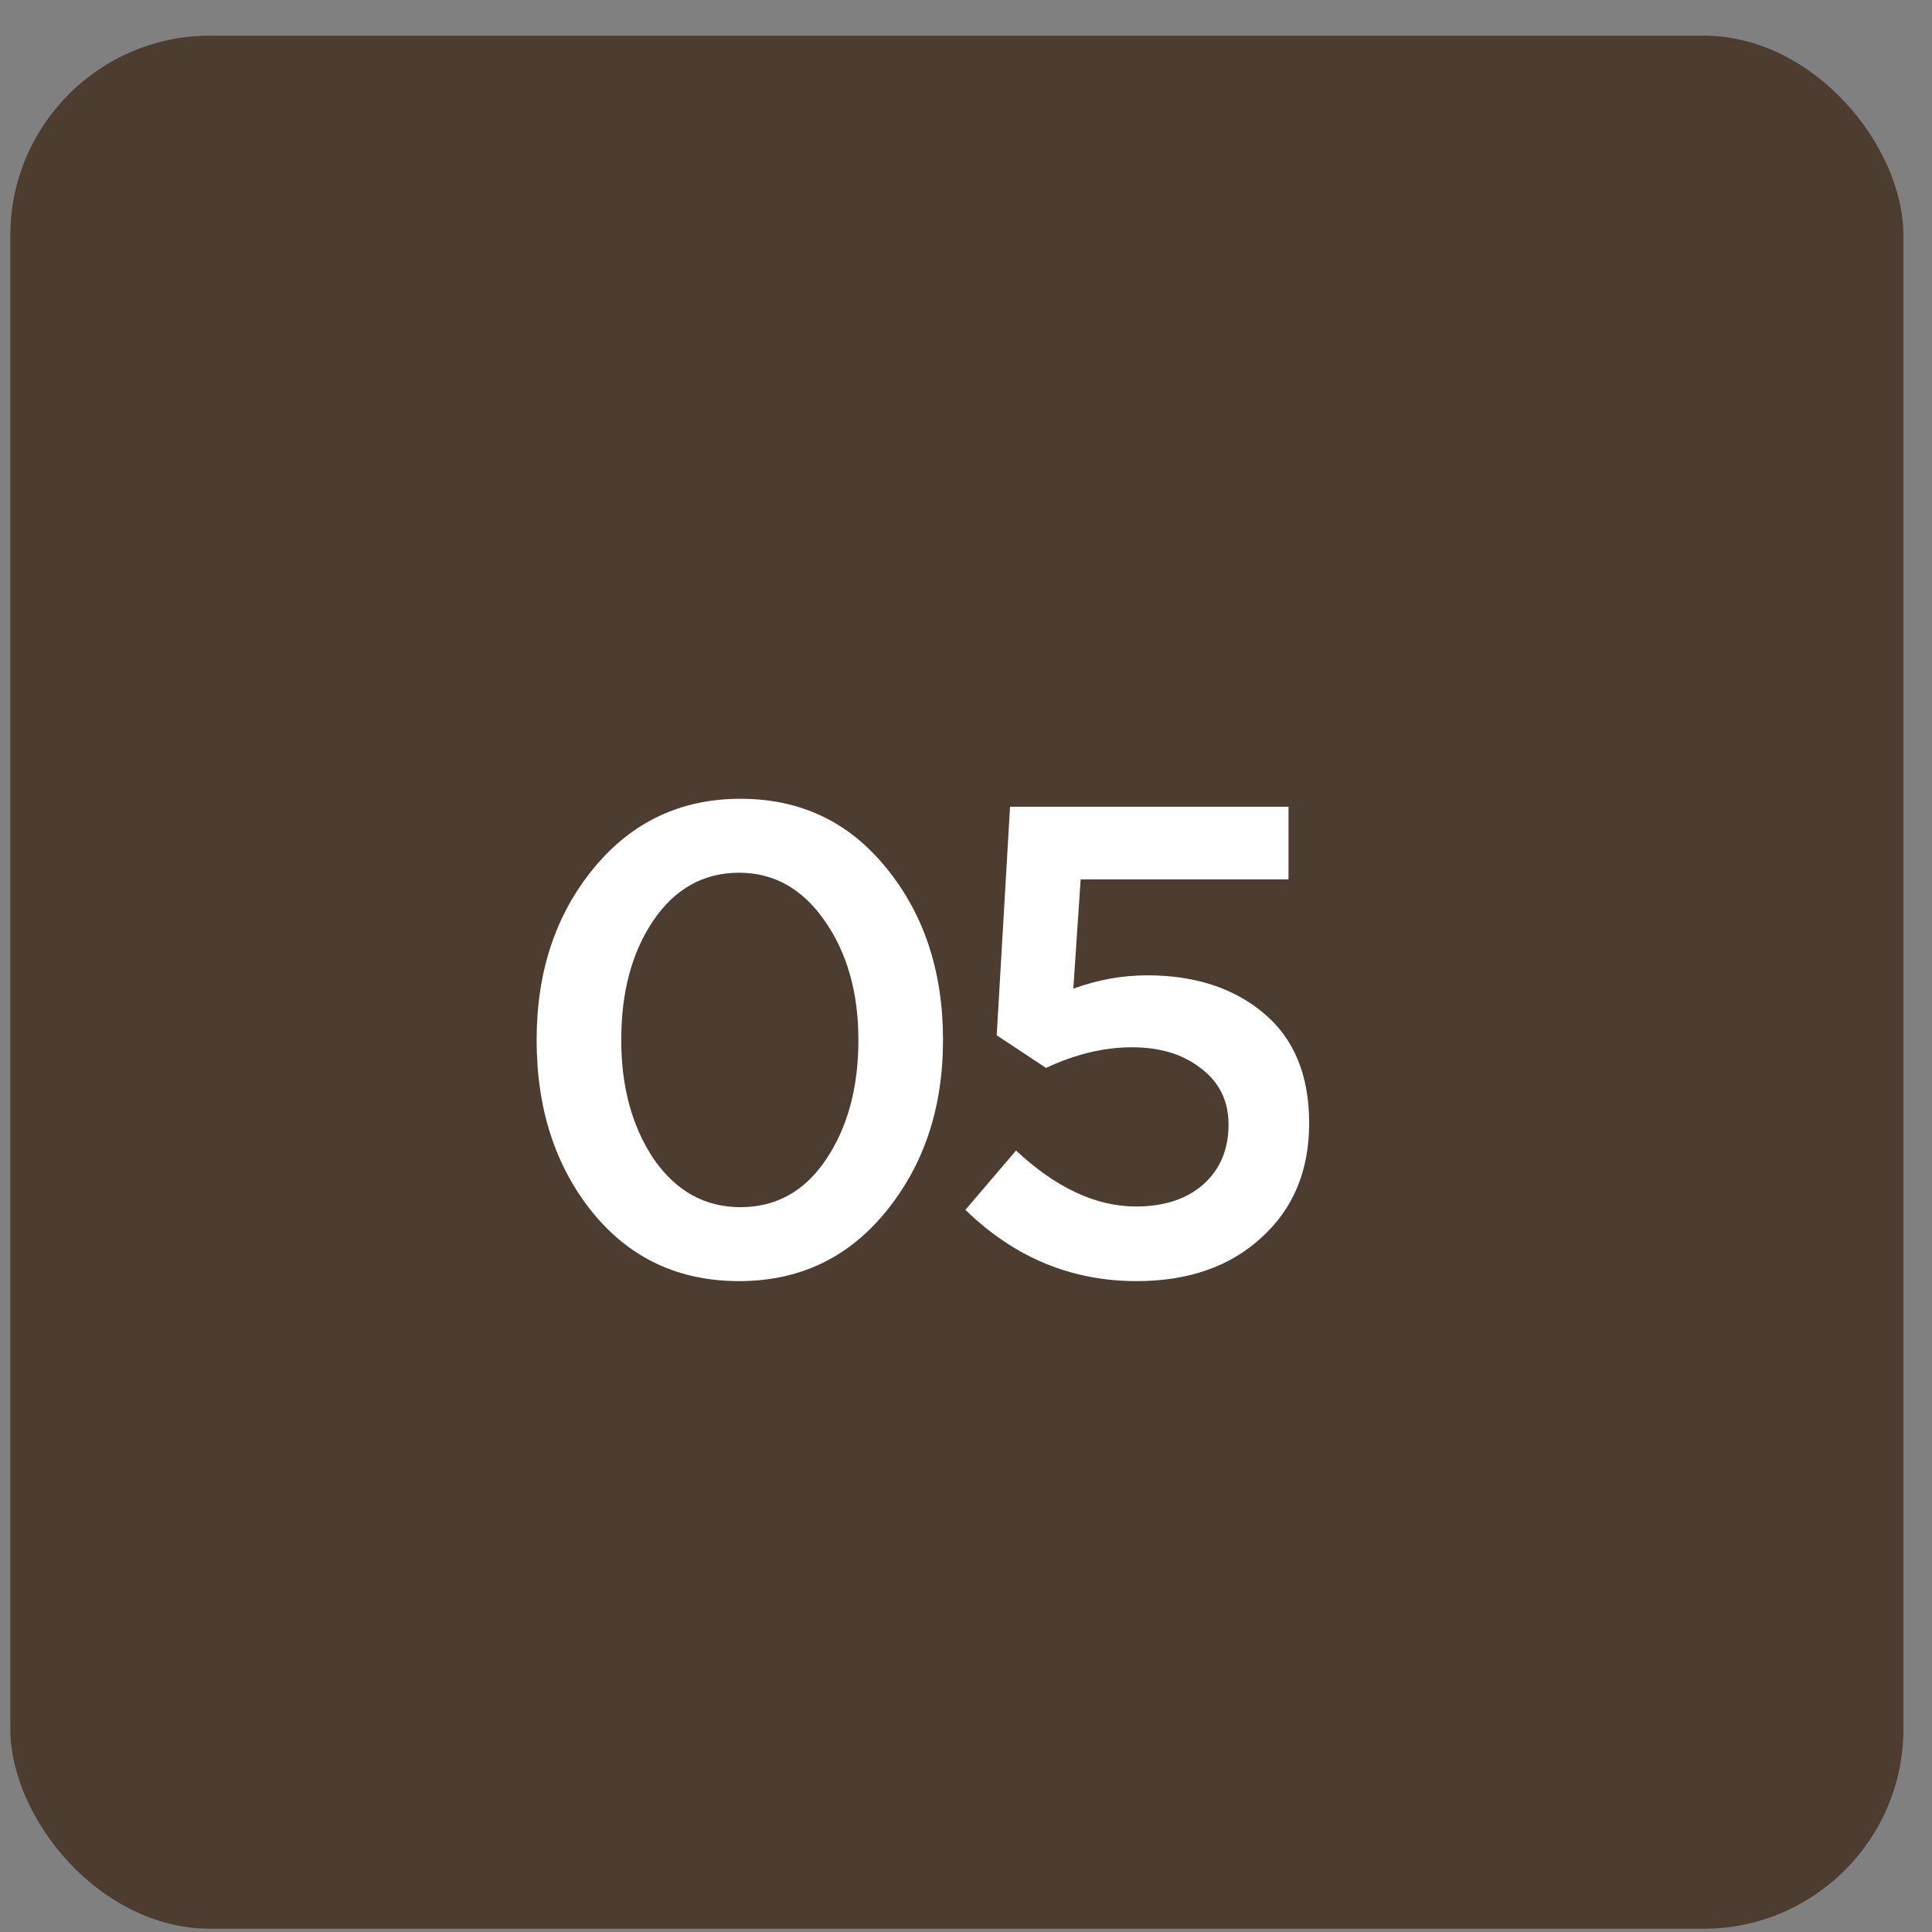
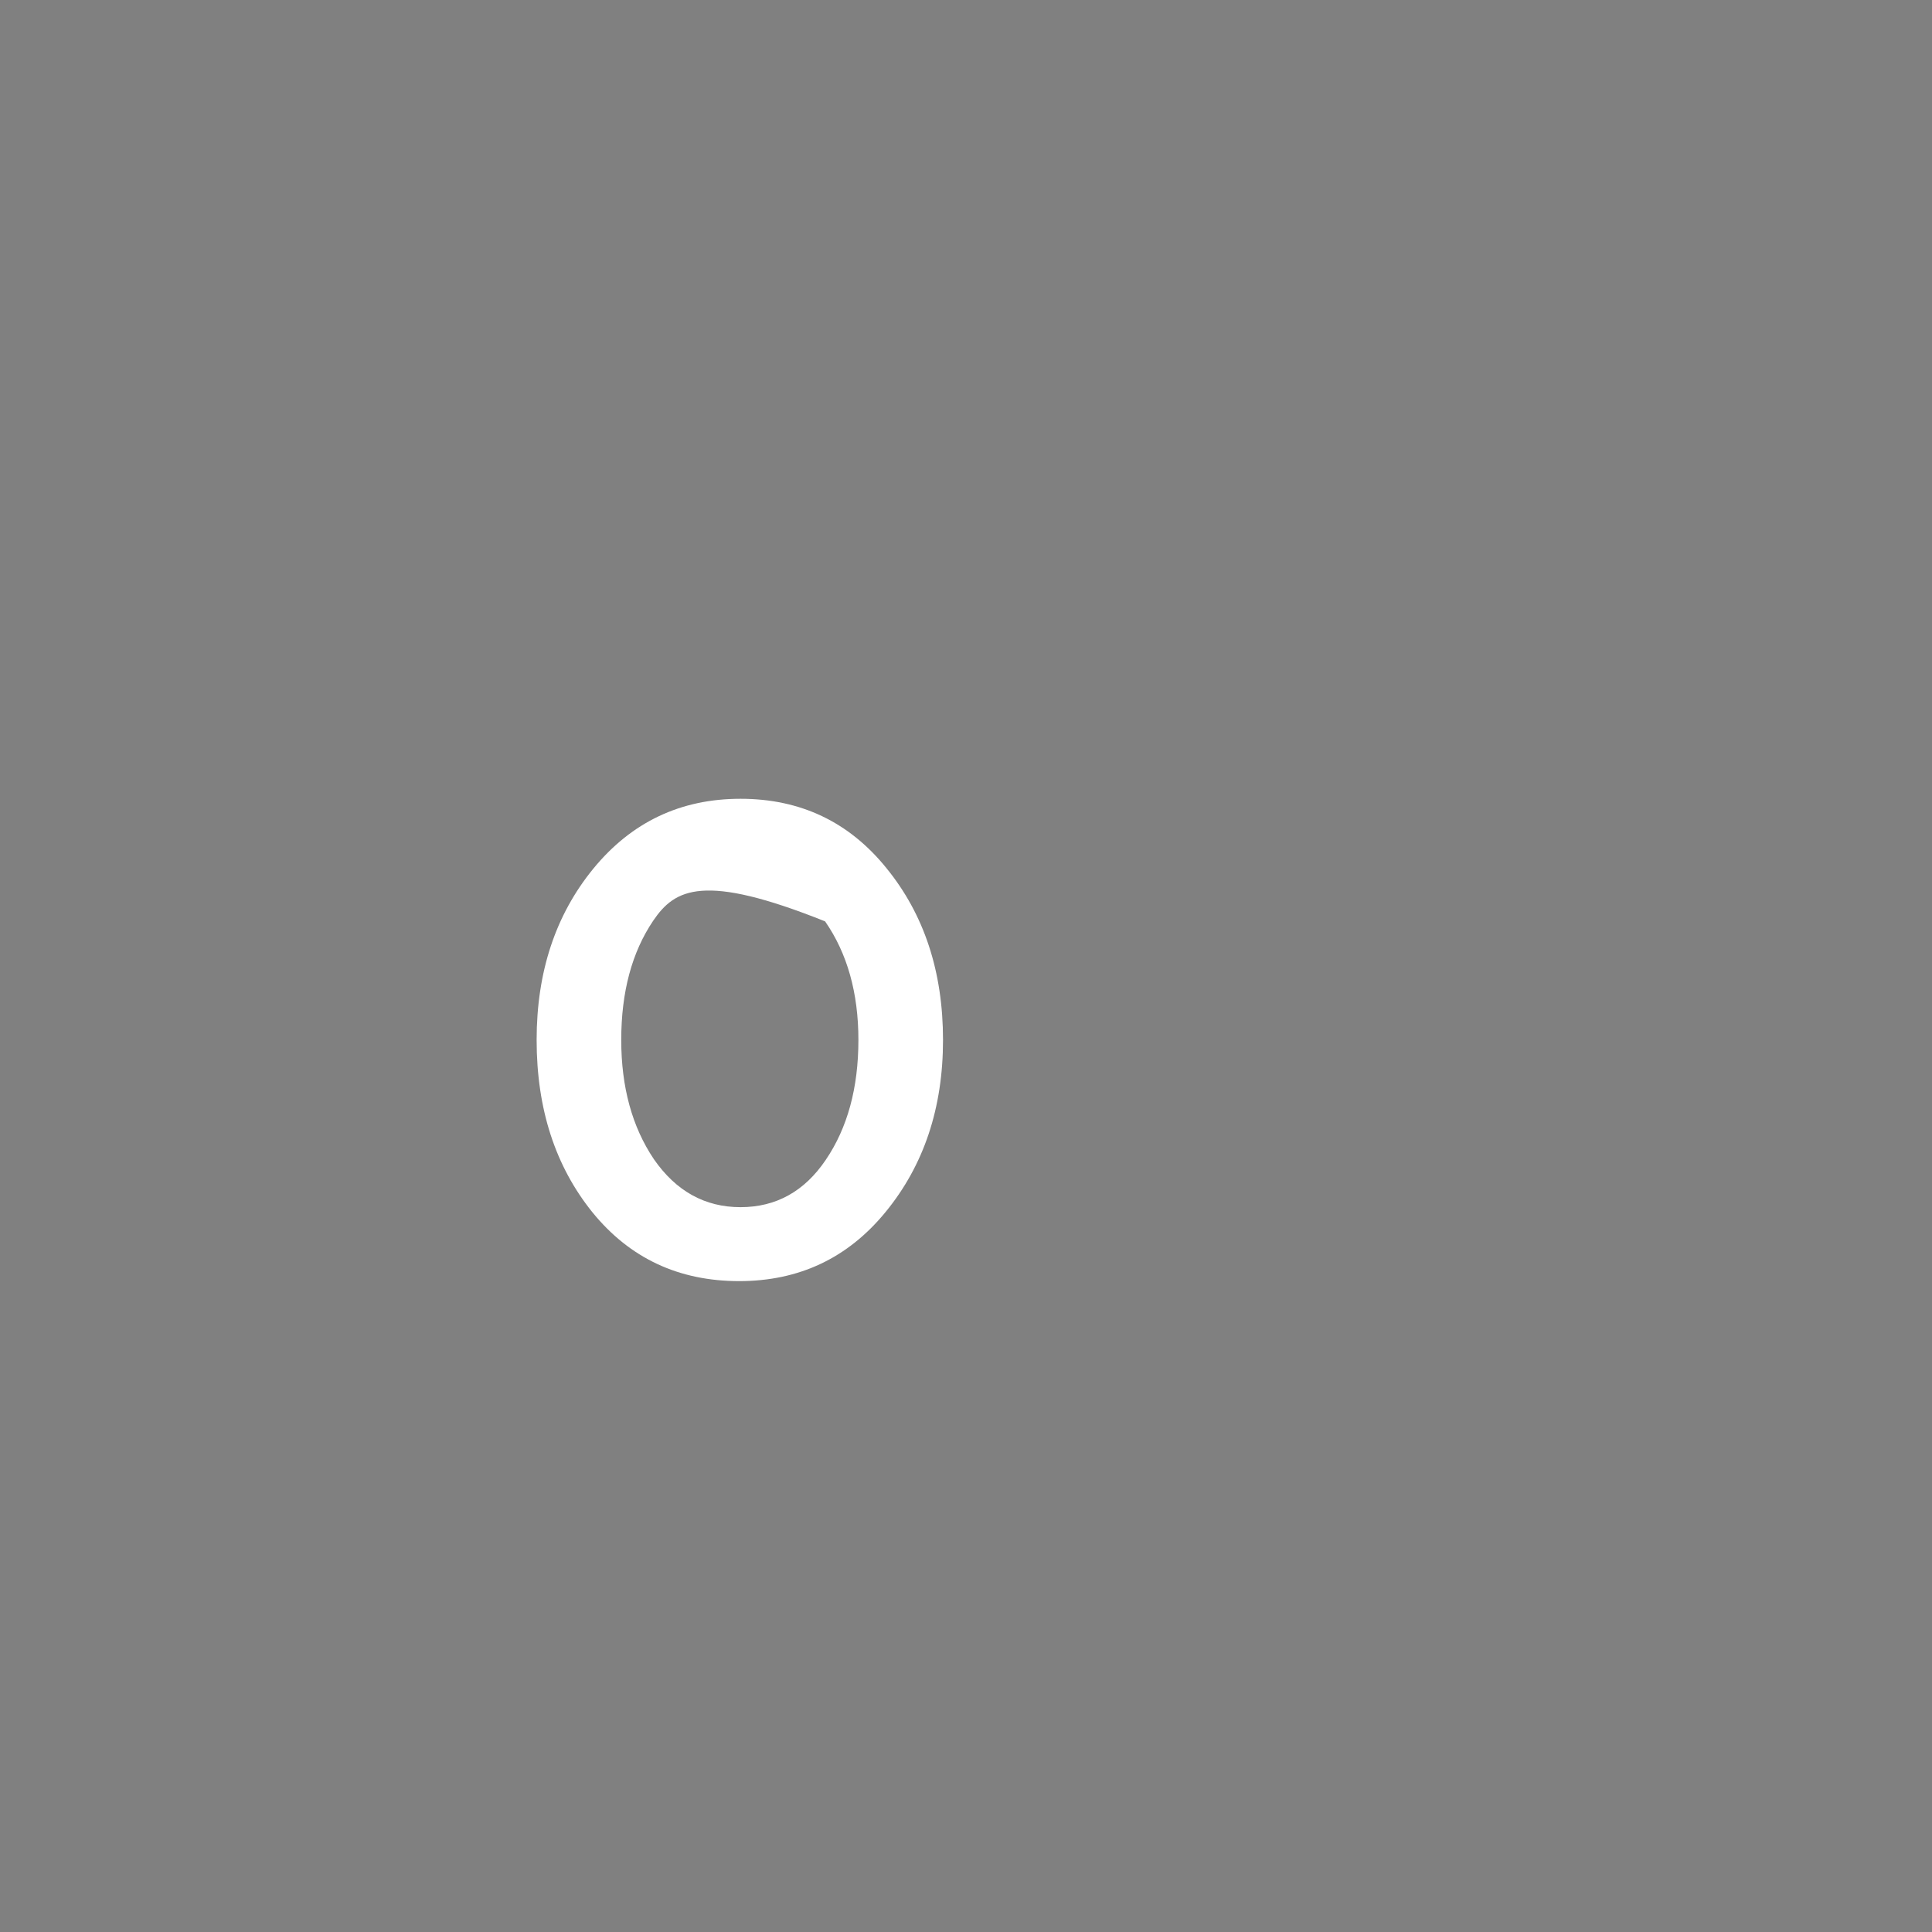
<svg xmlns="http://www.w3.org/2000/svg" width="29" height="29" viewBox="0 0 29 29" fill="none">
  <rect x="0" y="0" width="29" height="29" fill="#808080" stroke="none" />
-   <rect x="0.155" y="0.535" width="28.416" height="28.416" rx="3" fill="#4C3D30" />
-   <path d="M11.095 19.23C10.188 19.23 9.455 18.887 8.895 18.2C8.335 17.507 8.055 16.644 8.055 15.61C8.055 14.59 8.338 13.734 8.905 13.04C9.478 12.34 10.215 11.99 11.115 11.99C12.015 11.99 12.745 12.337 13.305 13.03C13.871 13.724 14.155 14.584 14.155 15.61C14.155 16.63 13.868 17.49 13.295 18.19C12.728 18.884 11.995 19.23 11.095 19.23ZM9.815 17.4C10.148 17.88 10.581 18.12 11.115 18.12C11.648 18.12 12.075 17.884 12.395 17.41C12.721 16.93 12.885 16.33 12.885 15.61C12.885 14.904 12.718 14.31 12.385 13.83C12.051 13.344 11.621 13.1 11.095 13.1C10.561 13.1 10.131 13.34 9.805 13.82C9.485 14.294 9.325 14.89 9.325 15.61C9.325 16.317 9.488 16.914 9.815 17.4Z" fill="white" />
-   <path d="M17.061 19.23C16.081 19.23 15.224 18.874 14.491 18.16L15.251 17.27C15.851 17.83 16.451 18.11 17.051 18.11C17.471 18.11 17.808 18 18.061 17.78C18.314 17.554 18.441 17.254 18.441 16.88C18.441 16.527 18.304 16.247 18.031 16.04C17.764 15.827 17.418 15.72 16.991 15.72C16.571 15.72 16.141 15.824 15.701 16.03L14.961 15.54L15.161 12.11H19.341V13.2H16.221L16.111 14.84C16.478 14.707 16.848 14.64 17.221 14.64C17.934 14.64 18.518 14.83 18.971 15.21C19.424 15.59 19.651 16.14 19.651 16.86C19.651 17.574 19.411 18.147 18.931 18.58C18.458 19.014 17.834 19.23 17.061 19.23Z" fill="white" />
+   <path d="M11.095 19.23C10.188 19.23 9.455 18.887 8.895 18.2C8.335 17.507 8.055 16.644 8.055 15.61C8.055 14.59 8.338 13.734 8.905 13.04C9.478 12.34 10.215 11.99 11.115 11.99C12.015 11.99 12.745 12.337 13.305 13.03C13.871 13.724 14.155 14.584 14.155 15.61C14.155 16.63 13.868 17.49 13.295 18.19C12.728 18.884 11.995 19.23 11.095 19.23ZM9.815 17.4C10.148 17.88 10.581 18.12 11.115 18.12C11.648 18.12 12.075 17.884 12.395 17.41C12.721 16.93 12.885 16.33 12.885 15.61C12.885 14.904 12.718 14.31 12.385 13.83C10.561 13.1 10.131 13.34 9.805 13.82C9.485 14.294 9.325 14.89 9.325 15.61C9.325 16.317 9.488 16.914 9.815 17.4Z" fill="white" />
</svg>